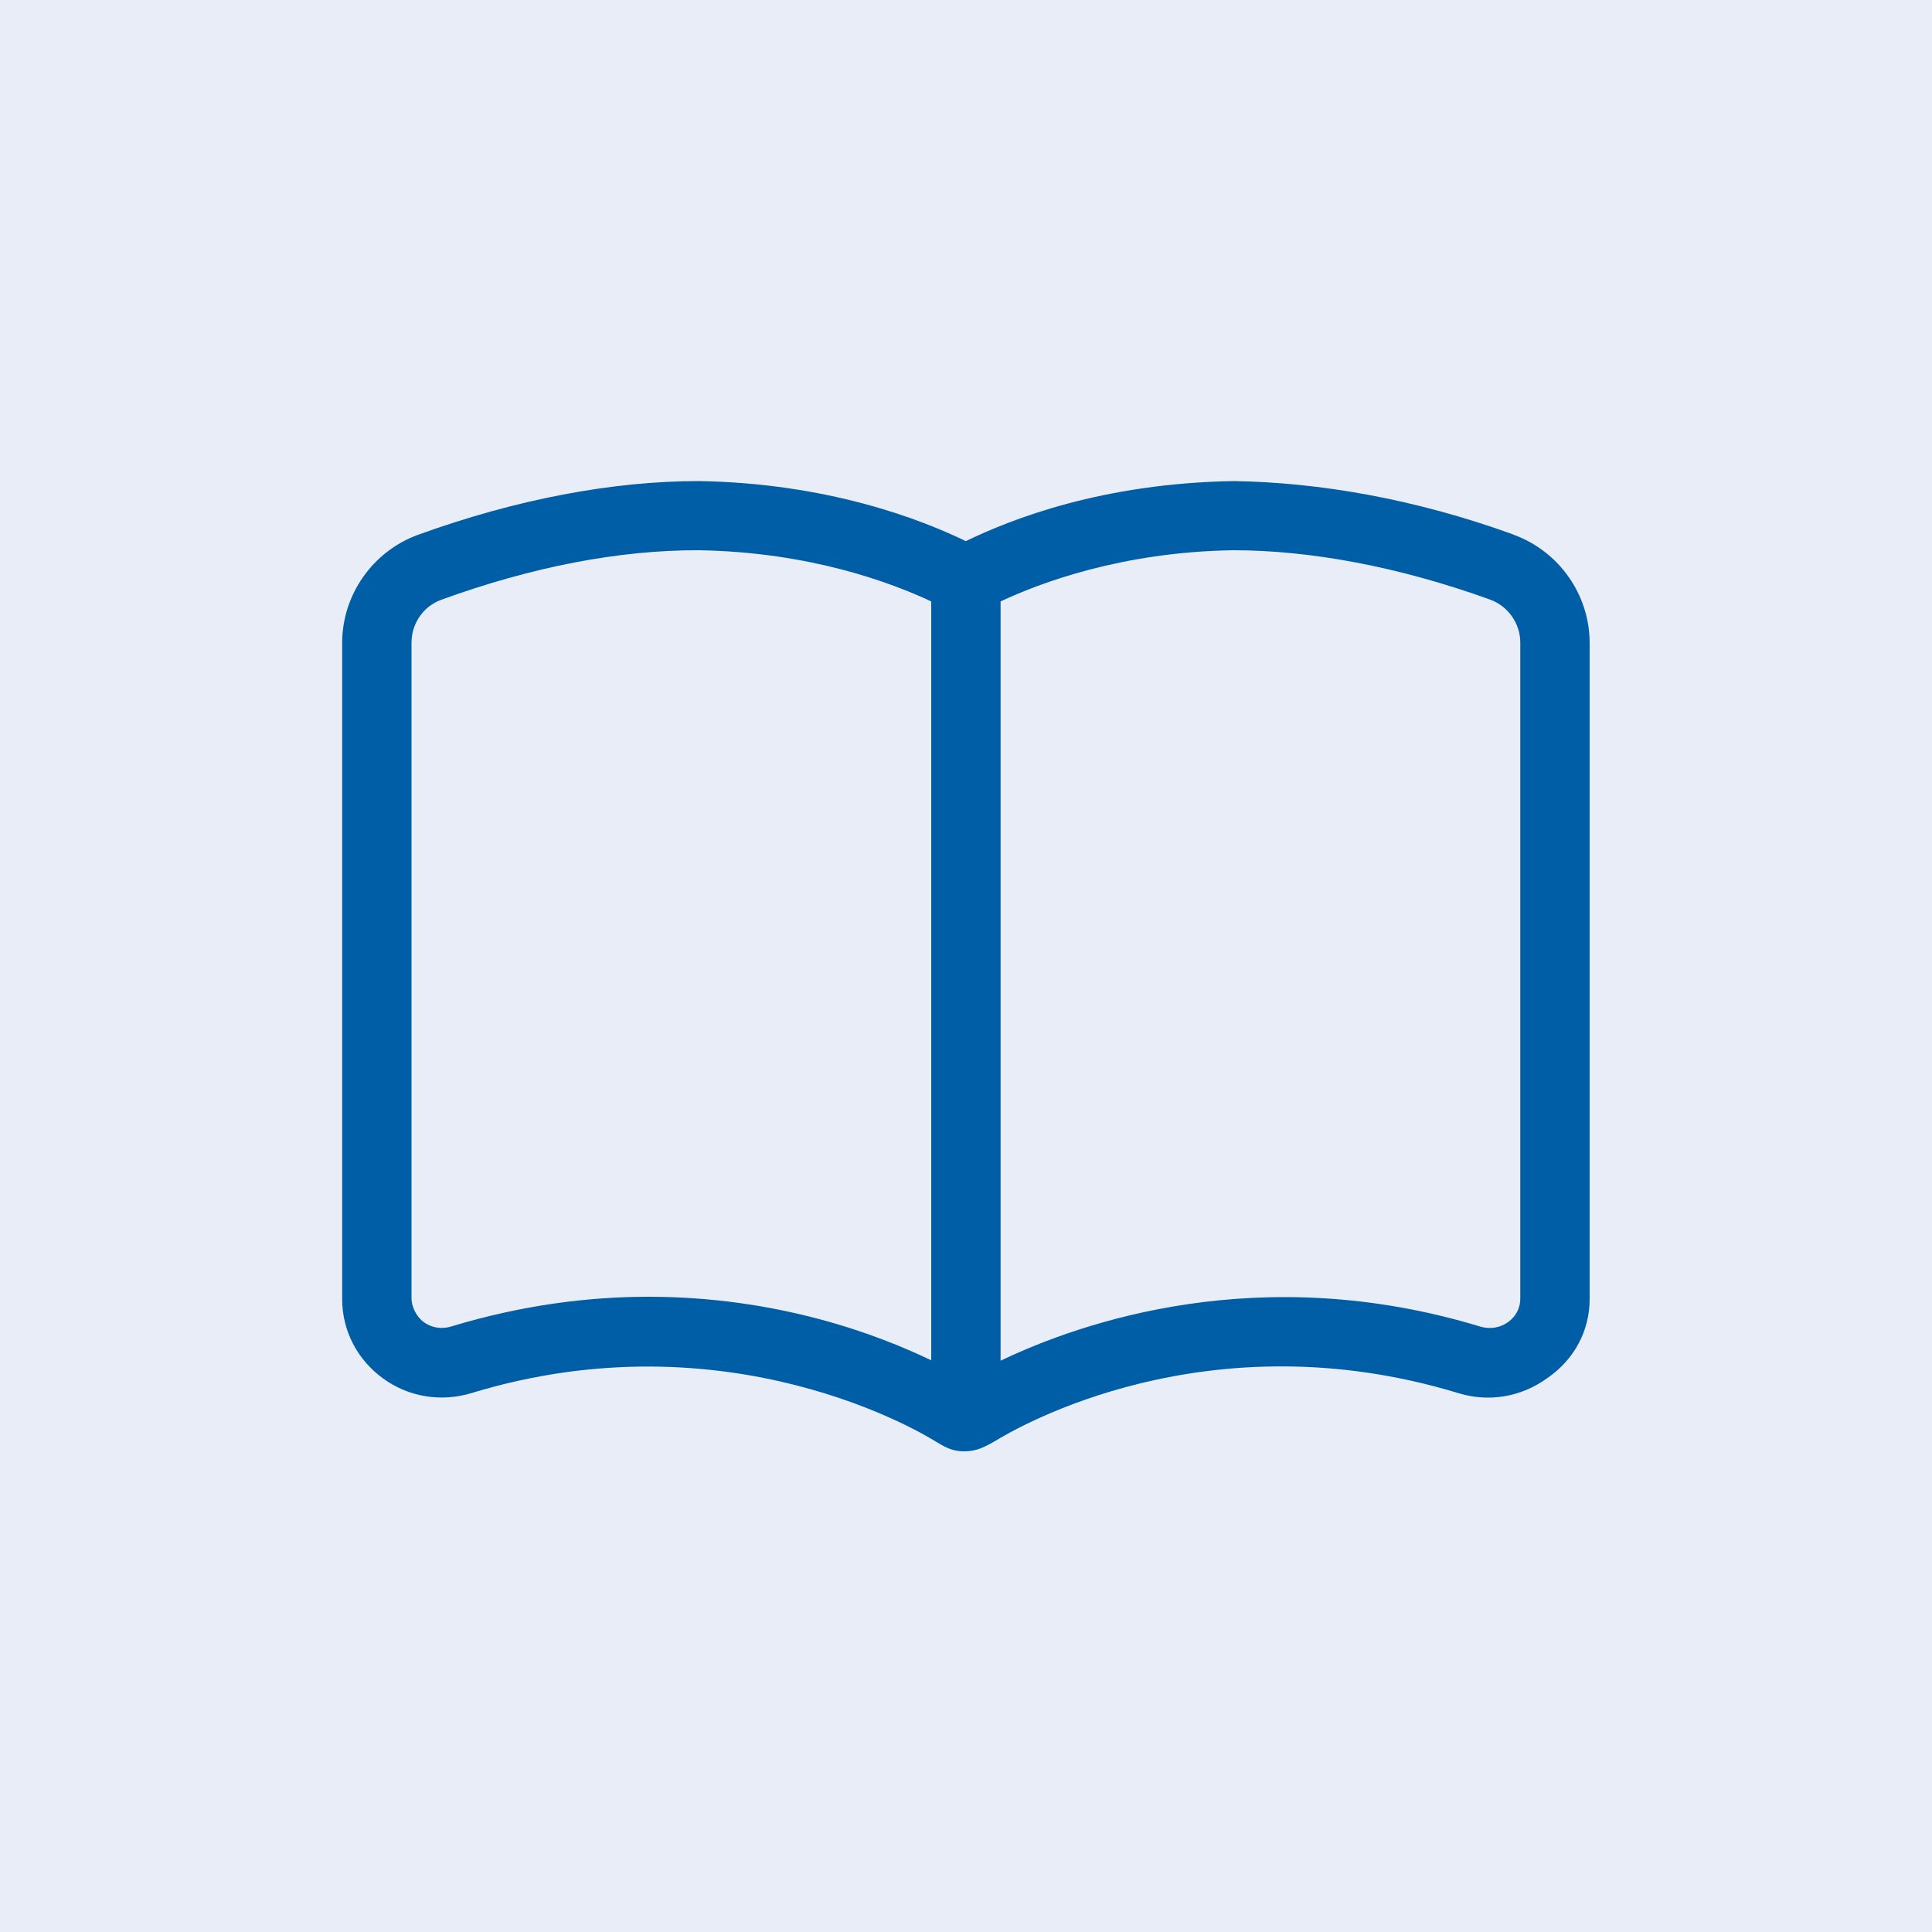
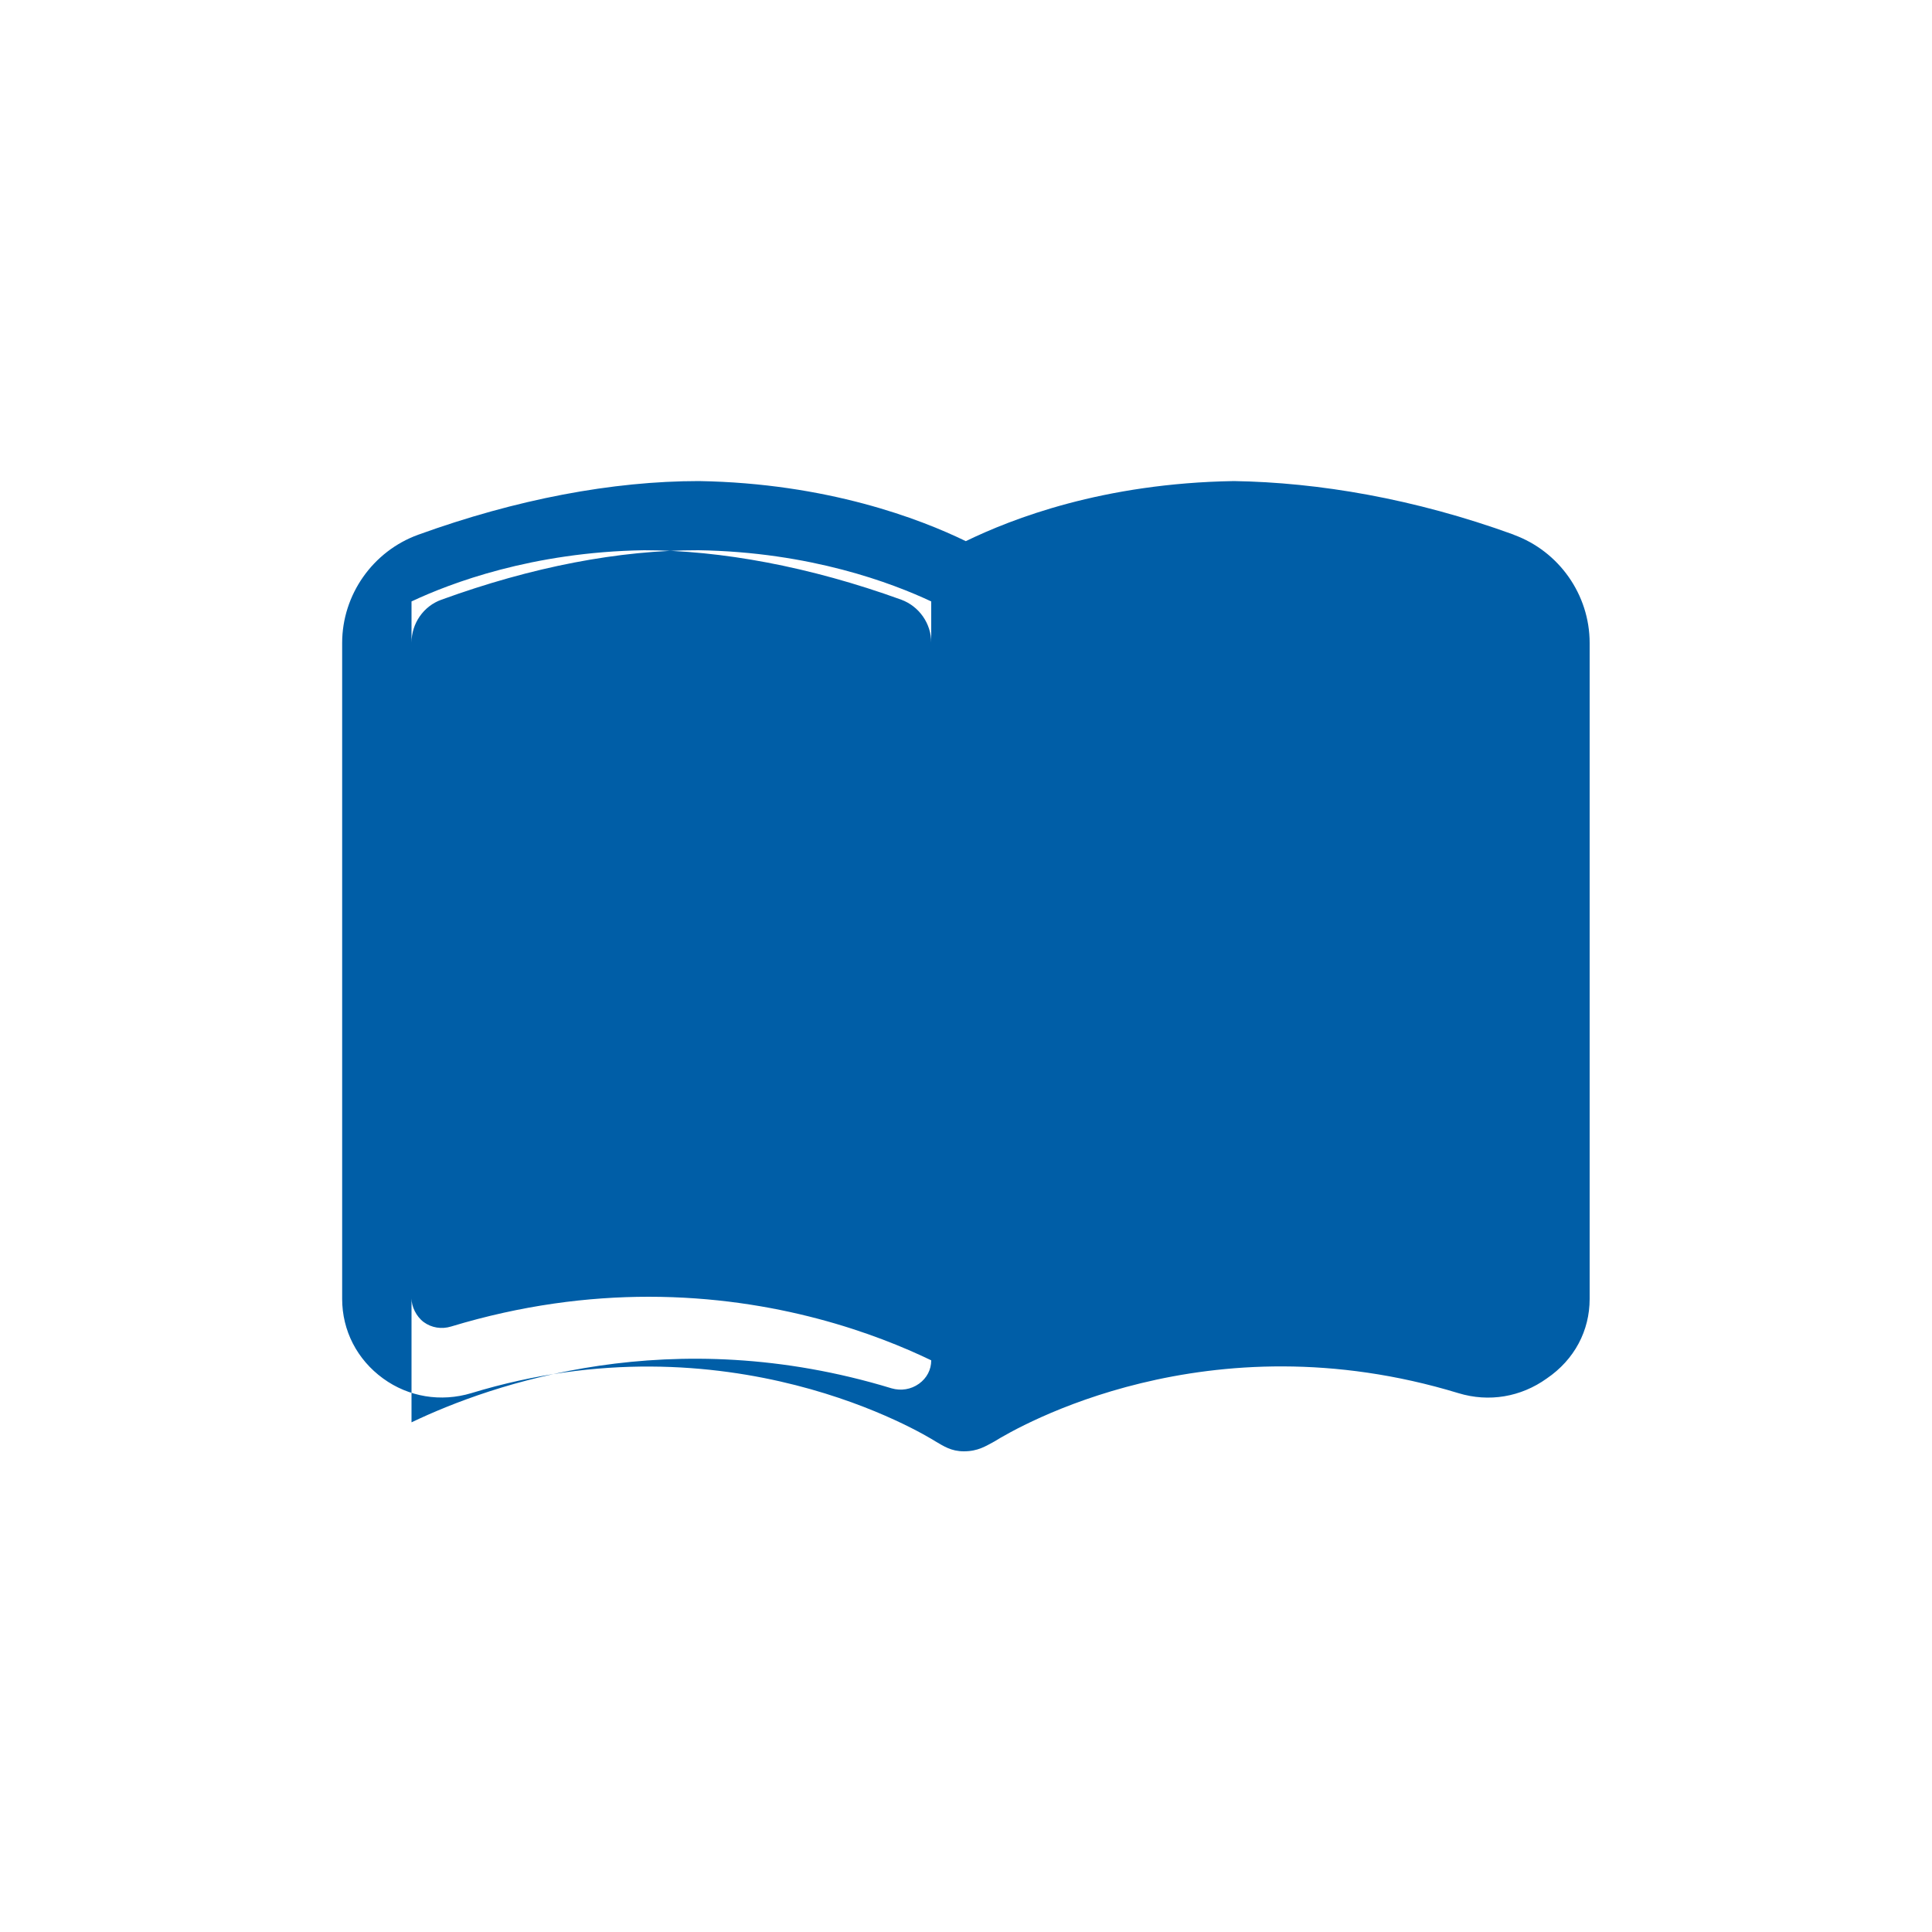
<svg xmlns="http://www.w3.org/2000/svg" id="volunteer" viewBox="0 0 100 100">
  <defs>
    <style>.cls-1{fill:#005ea7;}.cls-2{fill:#e9edf8;}</style>
  </defs>
-   <rect class="cls-2" width="100" height="100" />
-   <path class="cls-1" d="m78.34,27.67c-5.15-1.87-10.11-2.7-14.47-2.77-6.8.11-11.51,1.96-13.88,3.11-2.36-1.15-7.18-3-13.81-3.11-4.48,0-9.46.94-14.54,2.78-2.34.85-3.93,3.1-3.93,5.6v33.95c0,1.64.77,3.14,2.12,4.12,1.32.96,2.99,1.23,4.56.76,13.33-4.07,23.46,2.14,24.02,2.49.43.25.82.52,1.48.52.73,0,1.13-.27,1.58-.51,1.21-.75,11.02-6.46,24.02-2.5,1.58.48,3.23.2,4.57-.76,1.44-.98,2.22-2.48,2.22-4.12v-33.95c0-2.5-1.59-4.75-3.93-5.6Zm-30.14,42.74c-2.8-1.35-7.96-3.29-14.63-3.29-3.12,0-6.56.43-10.22,1.54-.49.15-1.01.07-1.42-.23-.4-.3-.63-.82-.63-1.22v-33.95c0-.99.62-1.89,1.55-2.22,4.68-1.7,9.19-2.57,13.3-2.56,5.81.09,10.05,1.71,12.05,2.65v39.28Zm30.49-3.19c0,.49-.23.92-.63,1.21-.42.3-.93.38-1.42.24-11.39-3.47-20.67-.24-24.85,1.76V31.13c2-.94,6.24-2.56,12.04-2.65,3.96,0,8.56.84,13.31,2.56.92.34,1.55,1.23,1.55,2.22v33.95Z" />
+   <path class="cls-1" d="m78.34,27.67c-5.15-1.87-10.11-2.7-14.47-2.77-6.8.11-11.51,1.96-13.88,3.11-2.36-1.15-7.18-3-13.81-3.11-4.48,0-9.46.94-14.54,2.78-2.34.85-3.93,3.1-3.93,5.6v33.95c0,1.64.77,3.14,2.12,4.12,1.32.96,2.99,1.23,4.56.76,13.33-4.07,23.46,2.14,24.02,2.49.43.25.82.52,1.48.52.73,0,1.13-.27,1.58-.51,1.21-.75,11.02-6.46,24.02-2.5,1.58.48,3.23.2,4.57-.76,1.44-.98,2.22-2.48,2.22-4.12v-33.95c0-2.5-1.59-4.75-3.93-5.6Zm-30.14,42.74c-2.8-1.35-7.96-3.29-14.63-3.29-3.12,0-6.56.43-10.22,1.54-.49.15-1.01.07-1.42-.23-.4-.3-.63-.82-.63-1.22v-33.95c0-.99.62-1.89,1.55-2.22,4.68-1.7,9.19-2.57,13.3-2.56,5.81.09,10.05,1.71,12.05,2.65v39.28Zc0,.49-.23.92-.63,1.21-.42.3-.93.38-1.42.24-11.39-3.47-20.67-.24-24.85,1.76V31.13c2-.94,6.24-2.56,12.04-2.65,3.96,0,8.56.84,13.31,2.56.92.34,1.55,1.23,1.55,2.22v33.95Z" />
</svg>